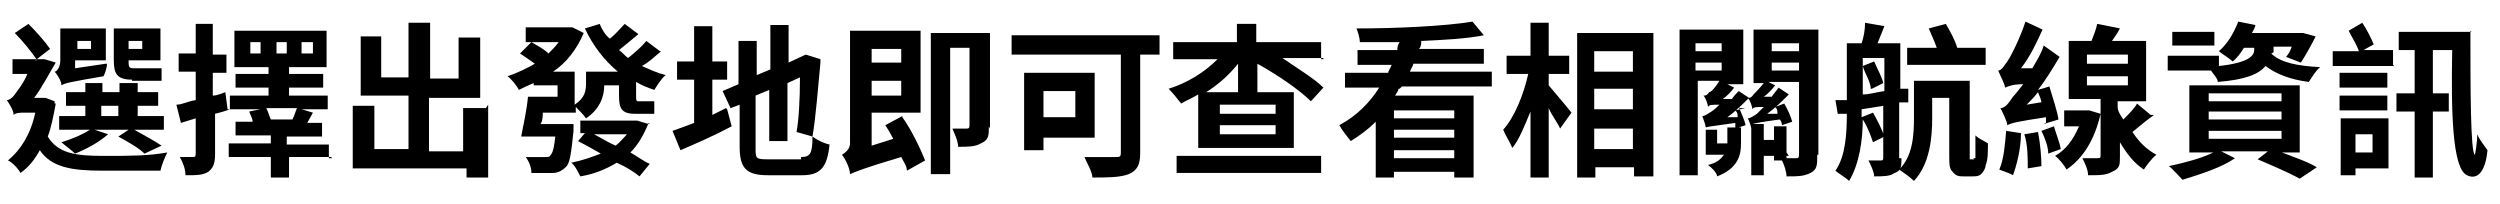
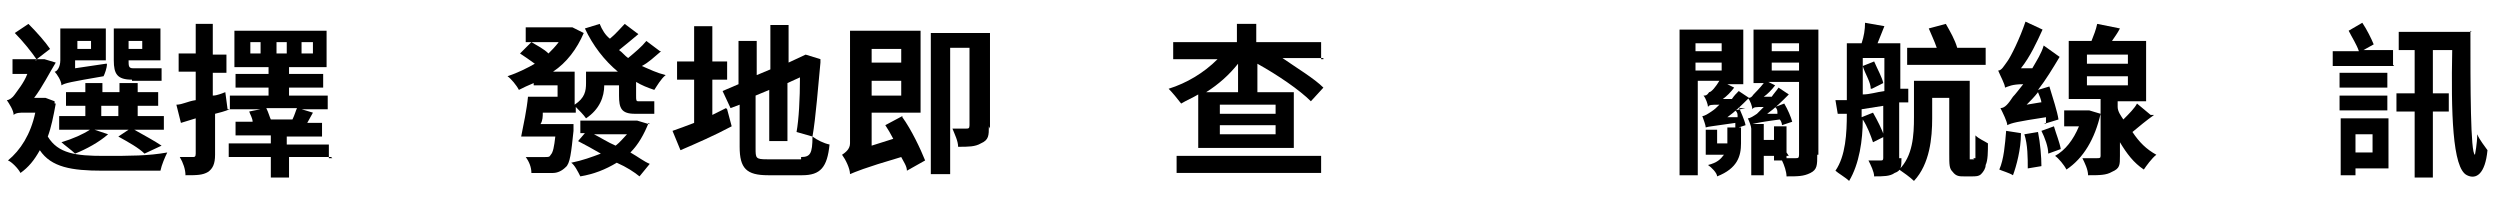
<svg xmlns="http://www.w3.org/2000/svg" id="_レイヤー_1" data-name=" レイヤー 1" version="1.1" viewBox="0 0 219.7 17.9">
  <defs>
    <style>
      .cls-1 {
        fill: #000;
        stroke-width: 0px;
      }
    </style>
  </defs>
  <path class="cls-1" d="M4.9,9.1c-.2,1.1-.4,2.1-.7,2.9.9,1.5,2.5,1.7,4.9,1.7s3.9,0,5.6-.3c-.2.4-.5,1.1-.6,1.6h-5.1c-2.7,0-4.5-.3-5.5-1.8-.5.9-1,1.5-1.7,2-.2-.4-.8-1-1.1-1.1,1.1-.9,2-2.3,2.4-4.2h-1c-.3,0-.7,0-.9.2,0-.4-.4-1-.6-1.3.2,0,.5-.2.7-.5s.8-1,1.1-1.8h-1.3v-1.3h2.8l1,.3c-.5.8-1.2,2.2-1.9,3.1h1l.8.3h0v.2ZM3.2,5.2c-.4-.6-1.2-1.6-1.9-2.3l1.2-.8c.7.7,1.5,1.6,1.9,2.2l-1.3,1h.1ZM9.4,5.6c0,.4-.2.9-.3,1.1-2.9.5-3.4.6-3.7.8,0-.4-.4-1-.6-1.2.2,0,.5-.4.5-1v-2.8h4v2.8h-2.7v.7l2.7-.4h.1ZM14.5,11.4h-2.7c.9.5,1.8,1,2.4,1.4l-1.5.7c-.5-.5-1.4-1-2.3-1.5l.9-.6h-3l1.2.4c-.8.7-1.9,1.3-2.9,1.7-.3-.3-1-.8-1.2-1,1-.3,1.9-.7,2.5-1.1h-2.7v-1.2h2.3v-.9h-1.7v-1.2h1.7v-.8h1.5v.8h1.5v-.8h1.6v.8h1.8v1.2h-1.8v.9h2.3v1.2h.1ZM6.8,3.6v.7h1.2v-.7h-1.2ZM8.9,10.2h1.5v-.9h-1.5v.9ZM11.6,7c-1.3,0-1.6-.5-1.6-1.7v-2.8h4.1v2.8h-2.8c0,.5,0,.7.4.7h2.5v1.1h-2.6v-.2h0ZM11.3,3.6v.7h1.2v-.7h-1.2Z" />
  <path class="cls-1" d="M20.2,9.6c-.5.2-.9.3-1.3.4v3.6c0,.8-.2,1.2-.6,1.5-.5.3-1,.3-2,.3,0-.5-.2-1.1-.5-1.6h1.1c.2,0,.3,0,.3-.3v-3.1l-1.3.4-.4-1.6c.5,0,1-.3,1.7-.4v-2.5h-1.5v-1.6h1.5v-2.6h1.5v2.7h1.2v1.6h-1.2v2c.4,0,.8-.2,1.1-.3l.2,1.5h.2ZM29.1,13.8h-3.7v1.8h-1.6v-1.8h-3.7v-1.2h3.7v-.7h-3.1v-1.2h1.5c0-.3-.2-.6-.3-.9l1-.2h-2.7v-1.2h3.4v-.7h-2.9v-1.2h2.9v-.6h-3v-3.2h8.1v3.2h-3.3v.6h3v1.2h-3v.7h3.4v1.2h-2.3l1,.3-.5.9h1.3v1.2h-3.1v.7h3.7v1.2h.3ZM22.9,3.7h-.9v1h.9v-1ZM23.4,9.5c.2.4.3.8.4,1h1.9c.2-.4.3-.8.4-1h-2.8.1ZM24.3,4.7h.9v-1h-.9v1ZM26.5,4.7h1v-1h-1v1Z" />
-   <path class="cls-1" d="M42.9,9.2v6.4h-1.9v-.8h-10v-5.5h1.9v3.8h3v-4.7h-4.2V3.2h1.8v3.6h2.4V2h1.9v4.9h2.5v-3.6h1.9v5.3h-4.5v4.7h3v-3.8h2Z" />
  <path class="cls-1" d="M58.1,4.5c-.6.5-1.1,1-1.7,1.3.7.3,1.3.6,2.1.8-.4.3-.8,1-1,1.3-.6-.2-1.1-.4-1.6-.7v1.2c0,.4,0,.5.2.5h1.4v1.1h-1.7c-1.2,0-1.4-.5-1.4-1.6v-.9h-1.3c0,1-.4,2.1-1.6,2.9-.2-.3-.6-.7-.9-1v.5h-2.9c0,.3,0,.7-.2,1h2.9v.6c-.2,1.9-.3,2.9-.7,3.2-.3.3-.7.5-1.1.5h-1.9c0-.5-.2-1-.5-1.4h1.7c.3,0,.4,0,.5-.2.2-.2.3-.7.4-1.6h-3c.2-1,.5-2.4.6-3.5h2.6v-1h-2.1v-.2c-.5.2-.9.4-1.3.6-.2-.4-.7-1-1-1.2.9-.3,1.7-.7,2.4-1.1-.4-.3-1-.7-1.3-.9l1-1c.5.3,1.1.6,1.5,1,.3-.3.6-.6.9-1h-2.9v-1.3h4.1l1,.5c-.6,1.4-1.5,2.6-2.7,3.4h1.9v2.9c.9-.6,1-1.2,1-1.9v-1h2.8c-1.2-1-2.2-2.3-2.9-3.8l1.3-.4c.2.5.5,1,.9,1.3.5-.4,1-1,1.3-1.3l1.2.9c-.6.5-1.2,1-1.7,1.4.3.2.5.5.8.7.6-.5,1.2-1,1.6-1.5l1.2.9v.3-.3ZM57,10.8c-.4,1-.9,1.9-1.6,2.6.7.4,1.2.8,1.7,1l-.9,1.1c-.5-.4-1.1-.8-2-1.2-1,.6-2,1-3.2,1.2-.2-.4-.5-1-.8-1.2,1-.2,1.8-.5,2.6-.8-.7-.4-1.4-.8-2-1.1l.6-.7h-.4v-1.1h5l1,.3h.1ZM52.2,11.8c.6.3,1.2.7,1.9,1,.4-.3.7-.7,1-1h-2.9Z" />
  <path class="cls-1" d="M63.9,9.6l.4,1.5c-1.5.8-3.1,1.5-4.5,2.1l-.7-1.7c.6-.2,1.1-.4,1.9-.7v-3.8h-1.5v-1.6h1.5v-3.1h1.6v3.1h1.3v1.6h-1.3v3.1l1.2-.6h0ZM70.4,13.8c.8,0,1-.3,1-1.8.4.3,1,.6,1.5.7-.2,2-.8,2.7-2.4,2.7h-3c-1.9,0-2.5-.6-2.5-2.5v-3.7l-.8.3-.7-1.5,1.4-.6v-3.8h1.6v3l1.2-.5v-3.9h1.6v3.3l1.5-.7,1.3.4v.3c-.2,2-.4,4.8-.7,6.5l-1.4-.4c.2-1.1.3-2.9.3-4.8l-1.1.5v5.1h-1.6v-4.5l-1.2.5v4.6c0,.9,0,1,1,1h3Z" />
  <path class="cls-1" d="M79.3,10.3c.8,1.1,1.6,2.8,2,3.8l-1.6.9c0-.4-.3-.8-.5-1.2-3.4,1-4,1.3-4.5,1.5,0-.5-.4-1.3-.7-1.7.3-.2.7-.5.7-1V2.7h6.2v7.2h-4.3v2.9l1.9-.6c-.2-.4-.5-.9-.7-1.2l1.5-.8h0ZM76.6,4.3v1.2h2.6v-1.2s-2.6,0-2.6,0ZM79.2,8.4v-1.3h-2.6v1.3h2.6ZM86.9,11.1c0,.8,0,1.2-.7,1.5-.5.3-1.1.3-2,.3,0-.5-.3-1.1-.5-1.6h1.2c.2,0,.3,0,.3-.3v-6.8h-1.7v11.1h-1.7V2.9h5.2v8.4h0Z" />
-   <path class="cls-1" d="M101.8,4.8h-1.6v8.7c0,1-.3,1.5-1,1.8-.8.3-1.8.3-3.2.3,0-.5-.5-1.3-.7-1.8h2.7c.4,0,.5,0,.5-.4V4.8h-9.6v-1.7h13v1.7h-.1ZM91.7,12.1v1.1h-1.7v-6.8h6.2v5.7h-4.6.1ZM91.7,8v2.3h2.8v-2.3h-2.8Z" />
  <path class="cls-1" d="M116.3,5.1h-3.6c1.3.9,2.8,1.8,3.6,2.6l-1.1,1.2c-1-1-2.9-2.3-4.7-3.3v2.5h3.2v4.9h-8.4v-4.7c-.5.3-1,.5-1.5.8-.3-.4-.8-1-1.1-1.3,1.6-.5,3.1-1.4,4.3-2.6h-3.9v-1.5h5.6v-1.6h1.7v1.6h5.7v1.5h.2ZM103.4,13.7h12.7v1.5h-12.7v-1.5ZM108.8,8.1v-2.5c-.8,1-1.7,1.8-2.8,2.5h2.8ZM112.1,9.2h-4.9v.8h4.9v-.8ZM112.1,11h-4.9v.8h4.9v-.8Z" />
-   <path class="cls-1" d="M122.9,7.8c0,.2-.2.4-.3.6h6.9v7.2h-1.7v-.5h-5.3v.5h-1.6v-4.9c-.7.7-1.4,1.2-2.2,1.7-.3-.4-.8-1-1-1.4,1.5-.8,2.7-2,3.5-3.3h-3v-1.3h3.8c0-.2.2-.4.3-.7h-3v-1.3h3.5c0-.2,0-.4.2-.7h-3.5c0-.4-.2-1-.3-1.2,3.5,0,7.8-.2,10.2-.6l1,1.2c-1.5.3-3.4.4-5.5.5,0,.2,0,.5-.2.7h5.7v1.3h-6.2c0,.2-.2.4-.3.7h7.2v1.3h-7.9l-.2.2h-.1ZM127.8,9.7h-5.3v.7h5.3v-.7ZM127.8,11.4h-5.3v.7h5.3v-.7ZM127.8,13.9v-.7h-5.3v.7h5.3Z" />
-   <path class="cls-1" d="M136.1,7.5c.5.6,1.7,2,2,2.4l-1,1.4c-.2-.5-.7-1.1-1-1.8v6.1h-1.6v-5.8c-.5,1.2-1,2.5-1.6,3.2-.2-.5-.6-1.1-.8-1.6,1-1.1,1.8-3.1,2.2-4.9h-1.9v-1.6h2.1v-2.9h1.6v2.9h1.8v1.6h-1.8v.9ZM145.3,2.9v12.6h-1.7v-.8h-3.4v.9h-1.6V2.9h6.9-.1ZM140.1,4.5v1.8h3.4v-1.8s-3.4,0-3.4,0ZM140.1,7.8v1.8h3.4v-1.8s-3.4,0-3.4,0ZM143.5,13.1v-1.8h-3.4v1.8h3.4Z" />
  <path class="cls-1" d="M152.8,9.4c.2.5.5,1.1.6,1.6l-.6.2h.2v1.4c0,1.1-.3,2.2-2.1,2.9,0-.3-.5-.8-.8-1,.8-.2,1.1-.5,1.4-.9h-1.6v-2.2h1v1.2h.9v-1.4h.7v-.4c-2,.3-2.3.3-2.6.4h0c0-.2-.2-.7-.3-1,.2,0,.5-.2.8-.4s.4-.3.7-.6c-.7,0-.9,0-1,.2h0c0-.2-.2-.8-.4-1,.2,0,.3,0,.5-.3.2,0,.6-.5.9-1h-1.9v8.3h-1.6V2.6h5.6v4.8h-1.4l.6.3c-.3.4-.7.8-1,1h.8c.2-.3.4-.5.6-.7l.9.6c-.6.6-1.2,1.2-1.9,1.7h.9c0-.3,0-.4-.2-.6l.9-.2h-.5ZM149,3.8v.7h2.3v-.7s-2.3,0-2.3,0ZM149,6.2h2.3v-.7h-2.3v.7ZM159.7,13.6c0,.9,0,1.3-.6,1.6s-1.1.3-2.1.3c0-.4-.2-1-.4-1.4h-.7v-.4h-.9v1.7h-1.1v-4.1h0c0-.2-.2-.7-.3-.9.2,0,.5-.2.8-.4l.6-.6c-.7,0-.9,0-1,.2,0-.2-.2-.8-.4-1,.2,0,.3,0,.5-.3,0,0,.6-.6.9-1h-.9V2.6h5.7v11h0ZM157,13.9h.8c.2,0,.3,0,.3-.3v-6.4h-2.7l.6.3c-.3.4-.7.8-1,1h.7c.2-.3.4-.5.6-.8l.9.6c-.6.6-1.2,1.2-1.9,1.7h.9c0-.3,0-.4-.2-.6l.8-.3c.3.5.6,1.2.7,1.6l-.9.3s0-.3-.2-.5c-1.5.2-2,.3-2.4.4h1v1.4h.9v-1.2h1.1v2.3l.2.3h-.2ZM155.7,3.8v.7h2.4v-.7s-2.4,0-2.4,0ZM155.7,6.2h2.4v-.7h-2.4v.7Z" />
  <path class="cls-1" d="M167.1,13.9c0,.7,0,1.1-.6,1.3-.4.3-1,.3-1.8.3,0-.4-.3-1-.5-1.4h1.1c.1,0,.2,0,.2-.2v-4.6l-1.9.3v.7l1-.4c.4.7.8,1.5,1,2.1l-1,.5c-.2-.6-.5-1.4-.9-2,0,1.8-.3,3.9-1.2,5.4-.3-.3-1-.7-1.2-.9.9-1.3,1-3.3,1-5h-.8l-.2-1.2h1V3.8h1.3c.2-.6.3-1.2.3-1.8l1.7.3c-.2.5-.4,1-.6,1.5h2v4h.7v1.2h-.8v4.9h.2ZM163.7,8.3c.6,0,1.2-.2,1.9-.3v-2.9h-1.9v3.1h0ZM164.4,7.8c0-.6-.5-1.3-.7-2l1-.4c.3.7.7,1.4.8,1.9l-1,.5h-.1ZM173.4,13.9h.2v-2c.3.3.8.5,1.1.7,0,.7,0,1.5-.2,1.9,0,.3-.2.6-.4.8s-.5.2-.8.2h-.7c-.4,0-.7,0-1-.4-.3-.3-.3-.6-.3-1.6v-4.9h-1.5v1.8c0,1.7-.2,4-1.6,5.5-.3-.3-1-.8-1.3-1,1.2-1.2,1.3-3,1.3-4.6v-3.2h4.9v6.9h.4ZM174.5,5.7h-6.9v-1.5h2.6c-.2-.6-.5-1.2-.7-1.7l1.5-.4c.4.7.8,1.4,1,2.1h2.5v1.5h-.1Z" />
  <path class="cls-1" d="M179.8,11v-.7c-2.6.4-3,.5-3.4.7,0-.3-.4-1.1-.6-1.5.4,0,.7-.4,1.1-1,.2-.2.5-.6.9-1.1-1,0-1.3.2-1.6.3,0-.3-.4-1-.6-1.5.3,0,.5-.4.8-.8s1.1-2,1.6-3.5l1.5.7c-.5,1.1-1.1,2.4-1.9,3.4h1c.4-.7.8-1.3,1-2l1.4,1c-.6,1-1.2,2-1.9,2.9l1-.3c.3,1,.7,2.2.8,2.9l-1.3.4h.3-.1ZM177.6,11.8c0,1.3-.4,2.8-.7,3.6-.3-.2-1-.4-1.2-.5.4-.9.5-2.2.6-3.4l1.3.2h0ZM179.1,11.6c.2,1,.3,2.2.3,3l-1.2.2c0-.9,0-2.1-.3-3l1.2-.2ZM179.4,9.1c0-.4-.2-.7-.3-1-.3.4-.7.8-1,1.1l1.2-.2h.1ZM180.5,11.1c.2.7.5,1.4.6,2l-1.1.4c0-.6-.3-1.4-.6-2l1.1-.4ZM184.6,10c-.5,2.2-1.5,3.9-3,4.9-.2-.4-.7-1-1-1.2.9-.5,1.6-1.4,2.1-2.6h-1.3v-1.4h2.2l1,.3h0ZM189.3,10.1c-.7.5-1.3,1-1.9,1.5.6.9,1.2,1.5,2.1,2-.4.3-.9,1-1.1,1.3-.9-.6-1.5-1.4-2.1-2.4v1.2c0,.8,0,1.1-.7,1.4-.5.3-1.1.3-2.1.3,0-.5-.3-1.1-.5-1.5h1.3c.2,0,.3,0,.3-.2v-5h-2.8V3.6h2c.2-.5.4-1,.5-1.5l2,.4c-.2.4-.5.8-.7,1.1h3v5.3h-2.5v.5c0,.4.3.8.5,1.1.5-.5,1-1,1.2-1.4l1.2,1h.3ZM183.4,5.6h3.6v-.8h-3.6v.8ZM183.4,7.5h3.6v-.8h-3.6v.8Z" />
-   <path class="cls-1" d="M199.6,4.7c.8.8,2.3,1.1,4.3,1.2-.4.3-.8,1-1,1.3-1.6-.2-2.9-.7-3.8-1.4-.6.7-1.7,1.2-4.2,1.4,0-.3-.4-.7-.6-1h-3.8v-1.3h4.5v.9c2.8-.3,3.1-1,3.1-1.4v-.2h-.9c-.3.5-.7,1-1,1.2-.3-.3-1-.7-1.2-.9.8-.7,1.3-1.6,1.7-2.6l1.5.3c0,.2-.2.5-.3.7h4.5l1.1.3c-.4.8-.9,1.7-1.3,2.3l-1.3-.5c.2-.2.4-.6.5-.9h-1.6v.5h0ZM200,13.2c1.3.5,2.8,1,3.6,1.5l-1.5,1c-.9-.5-2.3-1.1-3.7-1.7l.9-.7h-4.1l1.2.6c-1.1.8-3,1.4-4.6,1.9-.3-.3-.9-1-1.2-1.2,1.4-.3,2.9-.7,3.9-1.2h-2.1v-5.9h9.7v5.9h-2.1v-.2ZM194.6,4h-3.7v-1.2h3.7v1.2ZM194.1,8.9h6.4v-.7h-6.4v.7ZM194.1,10.5h6.4v-.7h-6.4v.7ZM194.1,12.2h6.4v-.7h-6.4v.7Z" />
  <path class="cls-1" d="M210.4,5.8h-5.4v-1.3h2.3c-.2-.6-.6-1.2-.9-1.8l1.2-.7c.4.6.8,1.4,1,1.9l-.9.5h2.6v1.3h0ZM205.6,7.7v-1.3h4.2v1.3h-4.2ZM205.6,8.4h4.2v1.3h-4.2v-1.3ZM209.9,14.8h-2.9v.6h-1.3v-5h4.2v4.5h0ZM207,11.8v1.6h1.5v-1.6h-1.5ZM217.1,2.7c0,4.9,0,10.8.4,10.9,0,0,.2-1,.2-1.8.2.5.7,1.1.9,1.4-.2,2.1-1,2.6-1.8,2.2-1.3-.6-1.4-5.6-1.3-11h-1.7v3.8h1.4v1.6h-1.4v5.8h-1.6v-5.8h-1.6v-1.6h1.6v-3.8h-1.4v-1.6h6.6-.2Z" />
</svg>